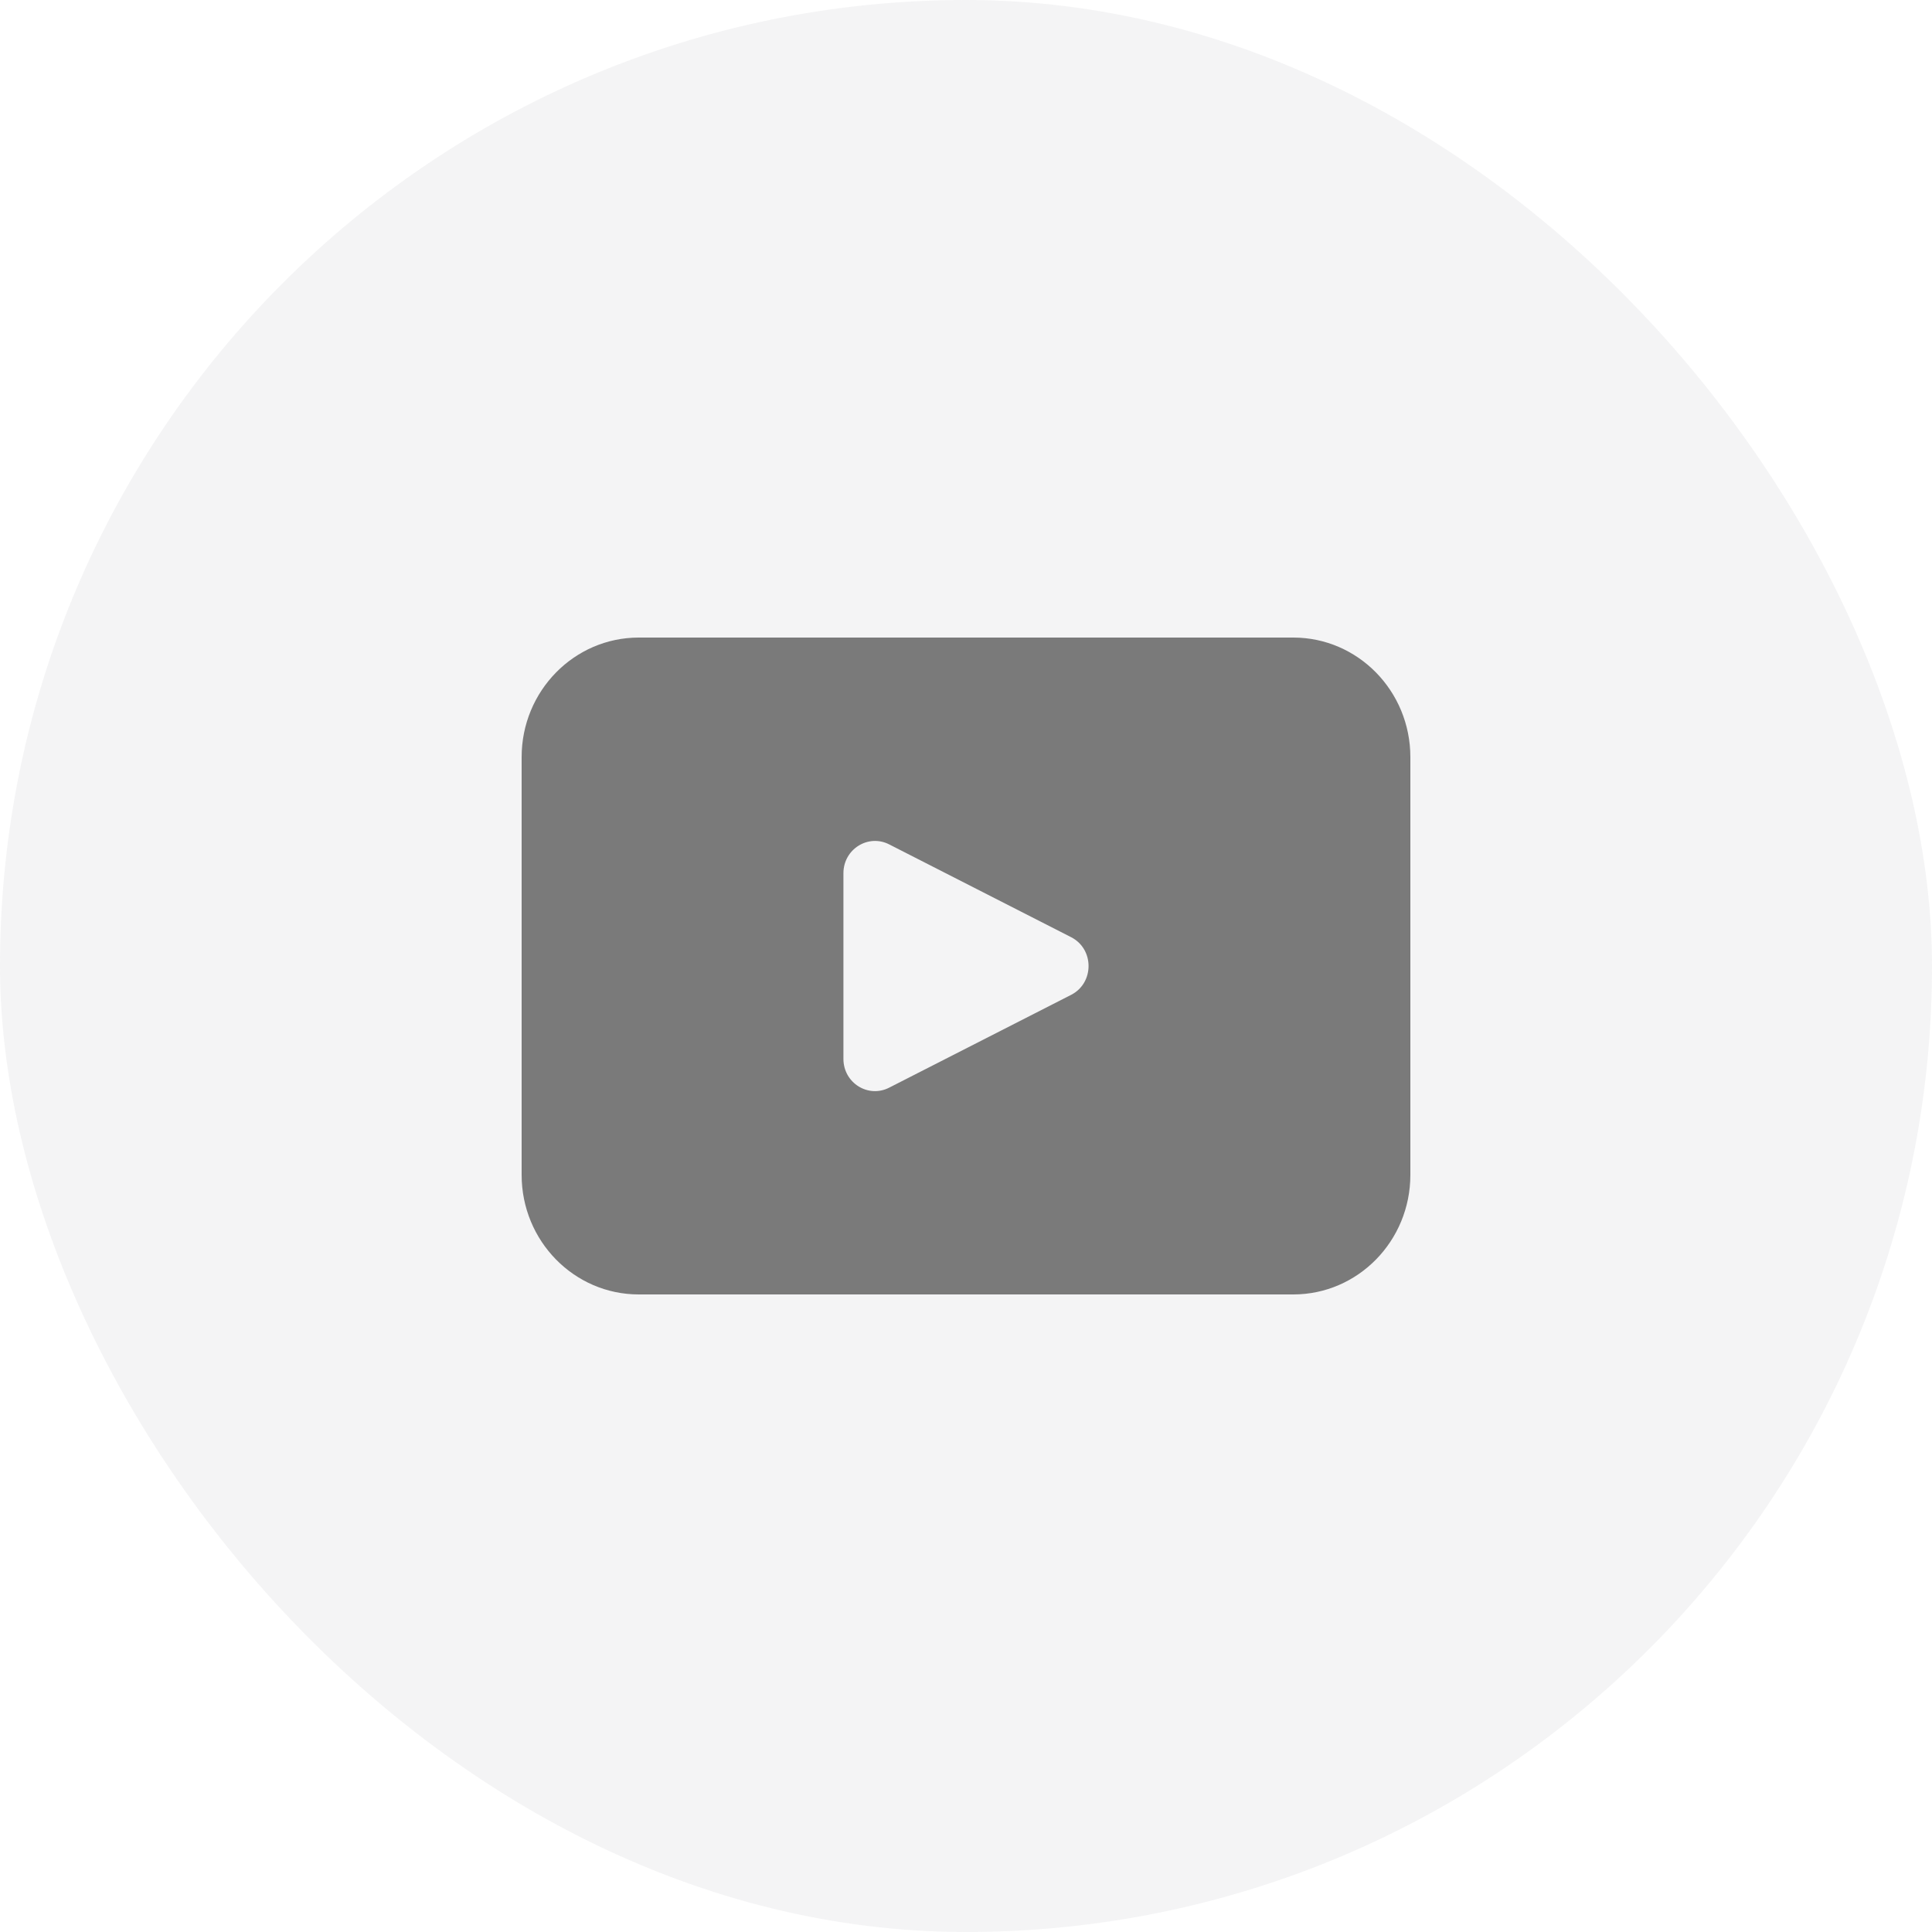
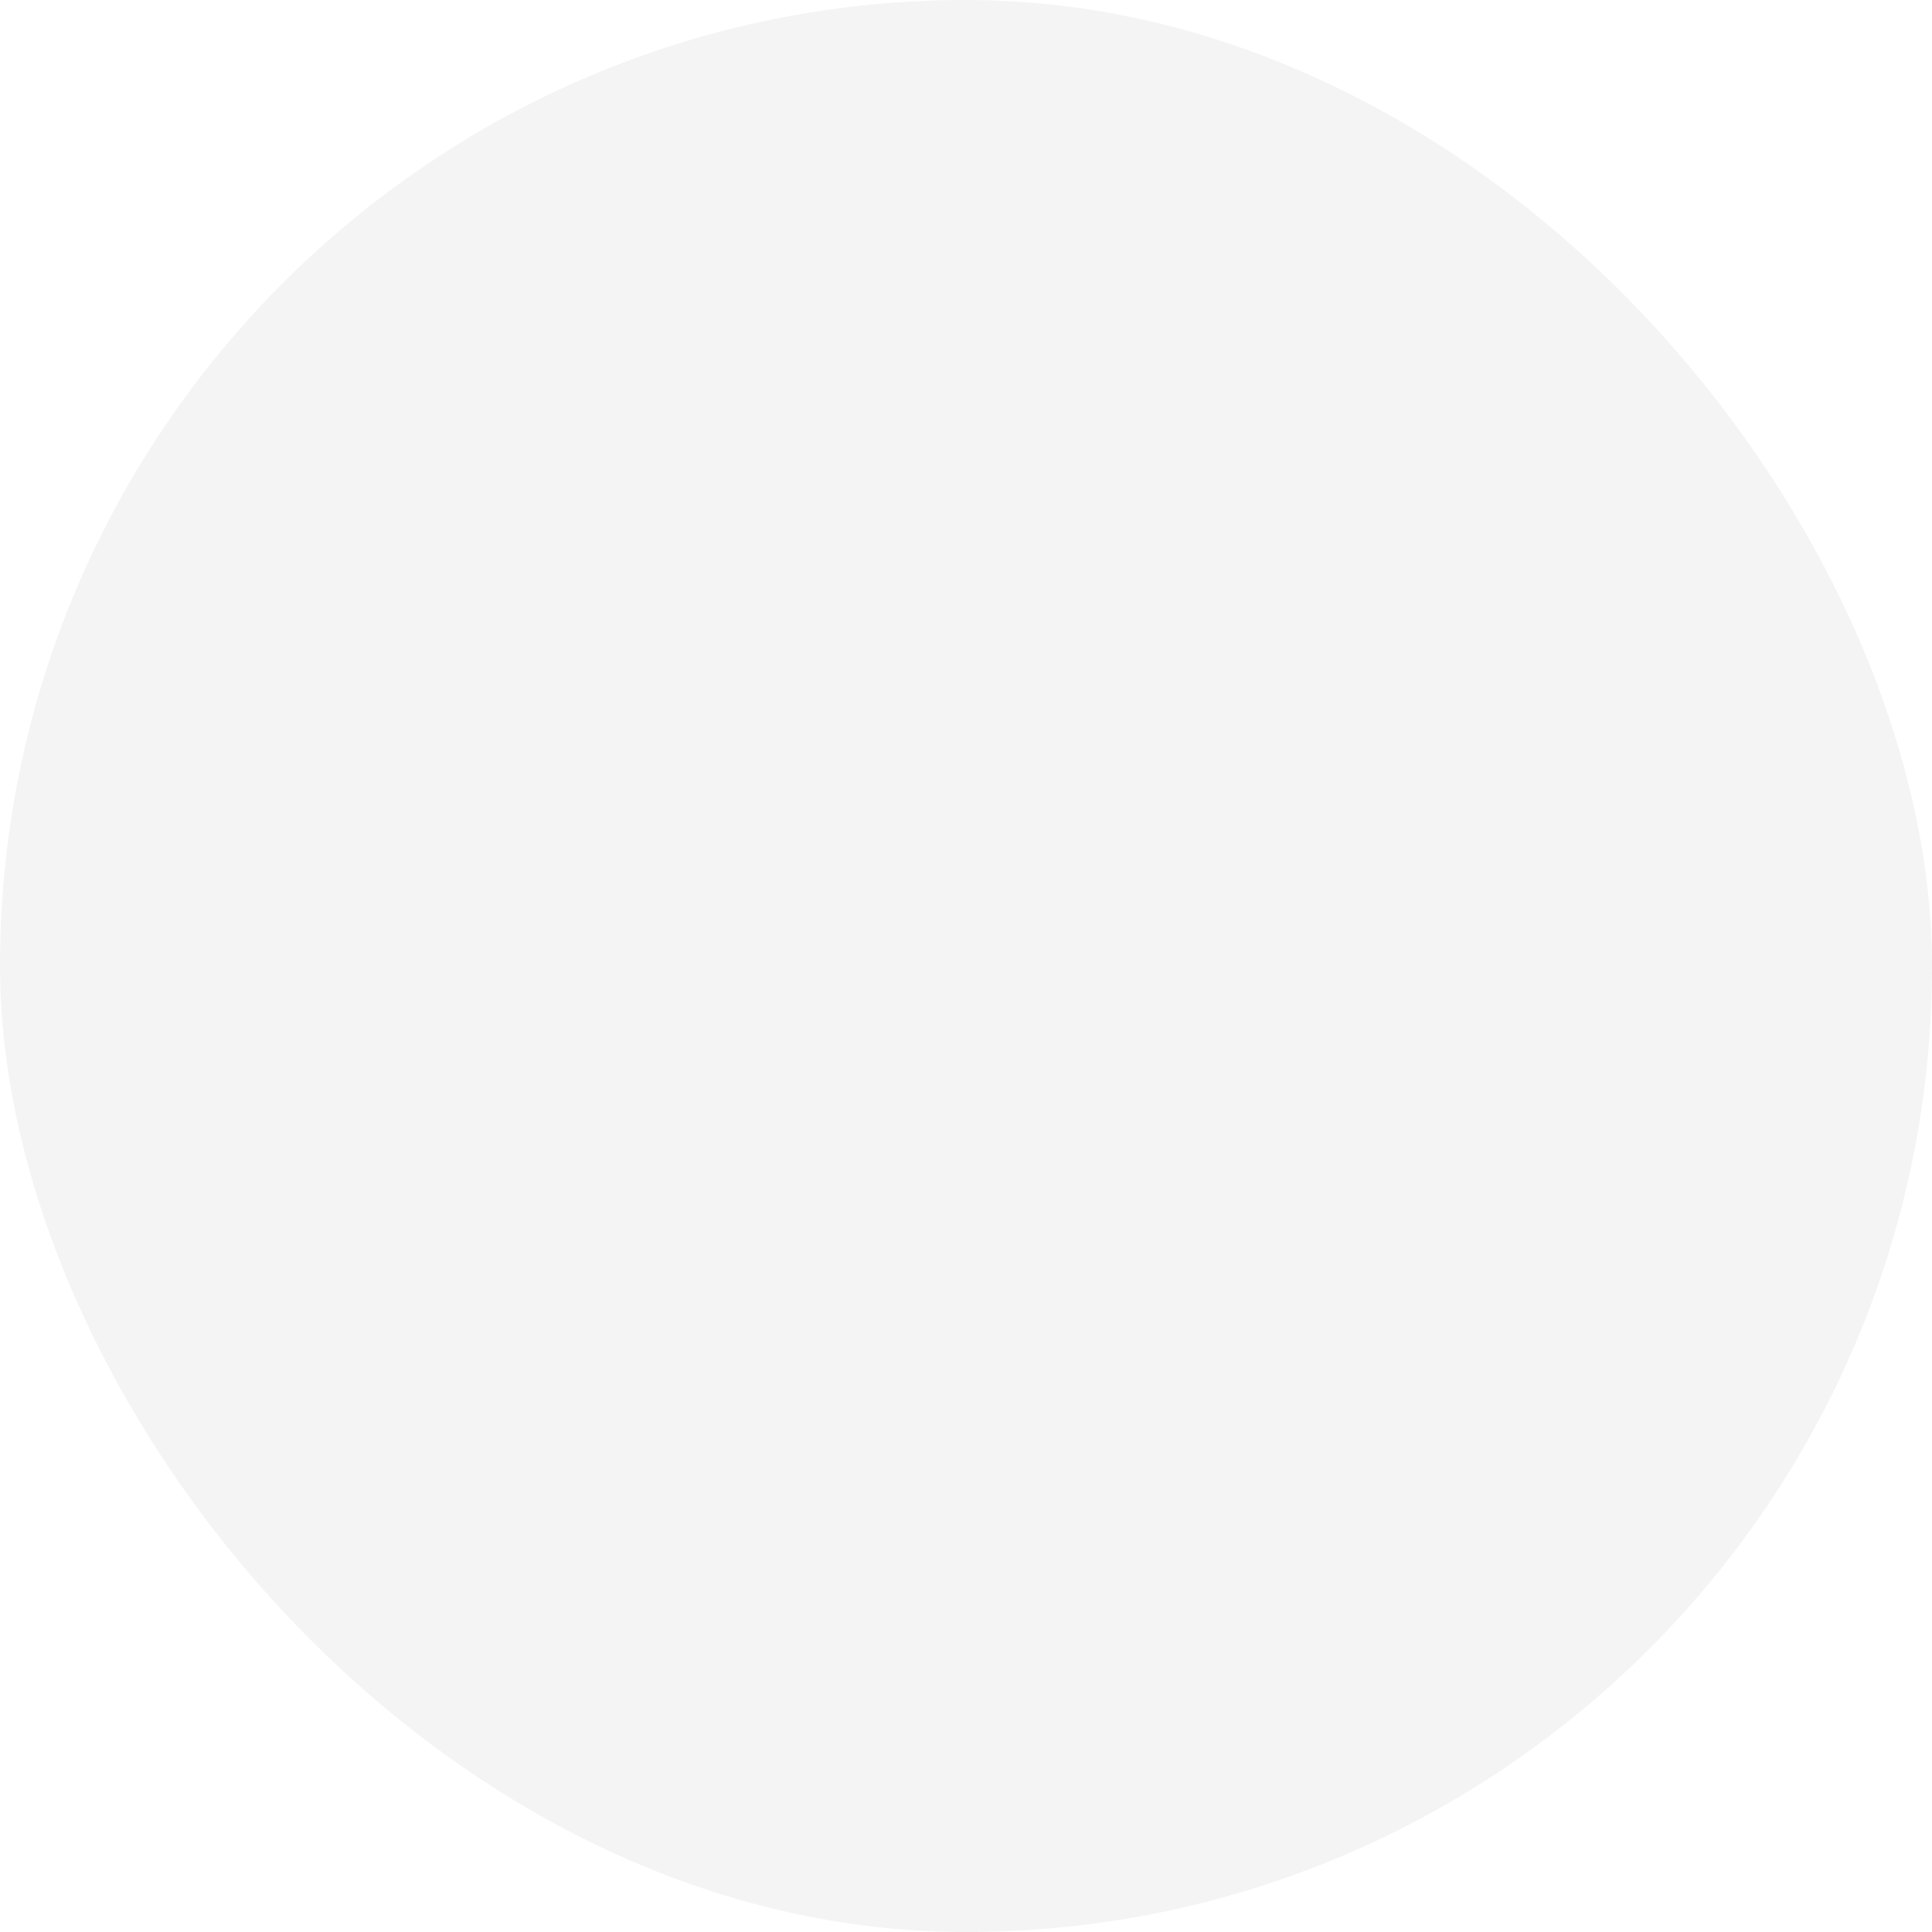
<svg xmlns="http://www.w3.org/2000/svg" width="45" height="45" viewBox="0 0 45 45" fill="none">
  <rect width="45" height="45" rx="22.5" fill="#747480" fill-opacity="0.08" />
-   <path d="M30.123 14.85H14.878C13.372 14.85 12.15 16.097 12.15 17.634V27.366C12.15 28.904 13.372 30.15 14.878 30.15H30.123C31.629 30.15 32.85 28.904 32.85 27.366V17.634C32.85 16.097 31.629 14.85 30.123 14.85ZM24.949 23.172L20.71 25.334C20.22 25.584 19.645 25.222 19.645 24.664V20.338C19.645 19.78 20.221 19.418 20.71 19.667L24.949 21.829C25.49 22.106 25.49 22.895 24.949 23.172Z" fill="black" fill-opacity="0.5" />
</svg>